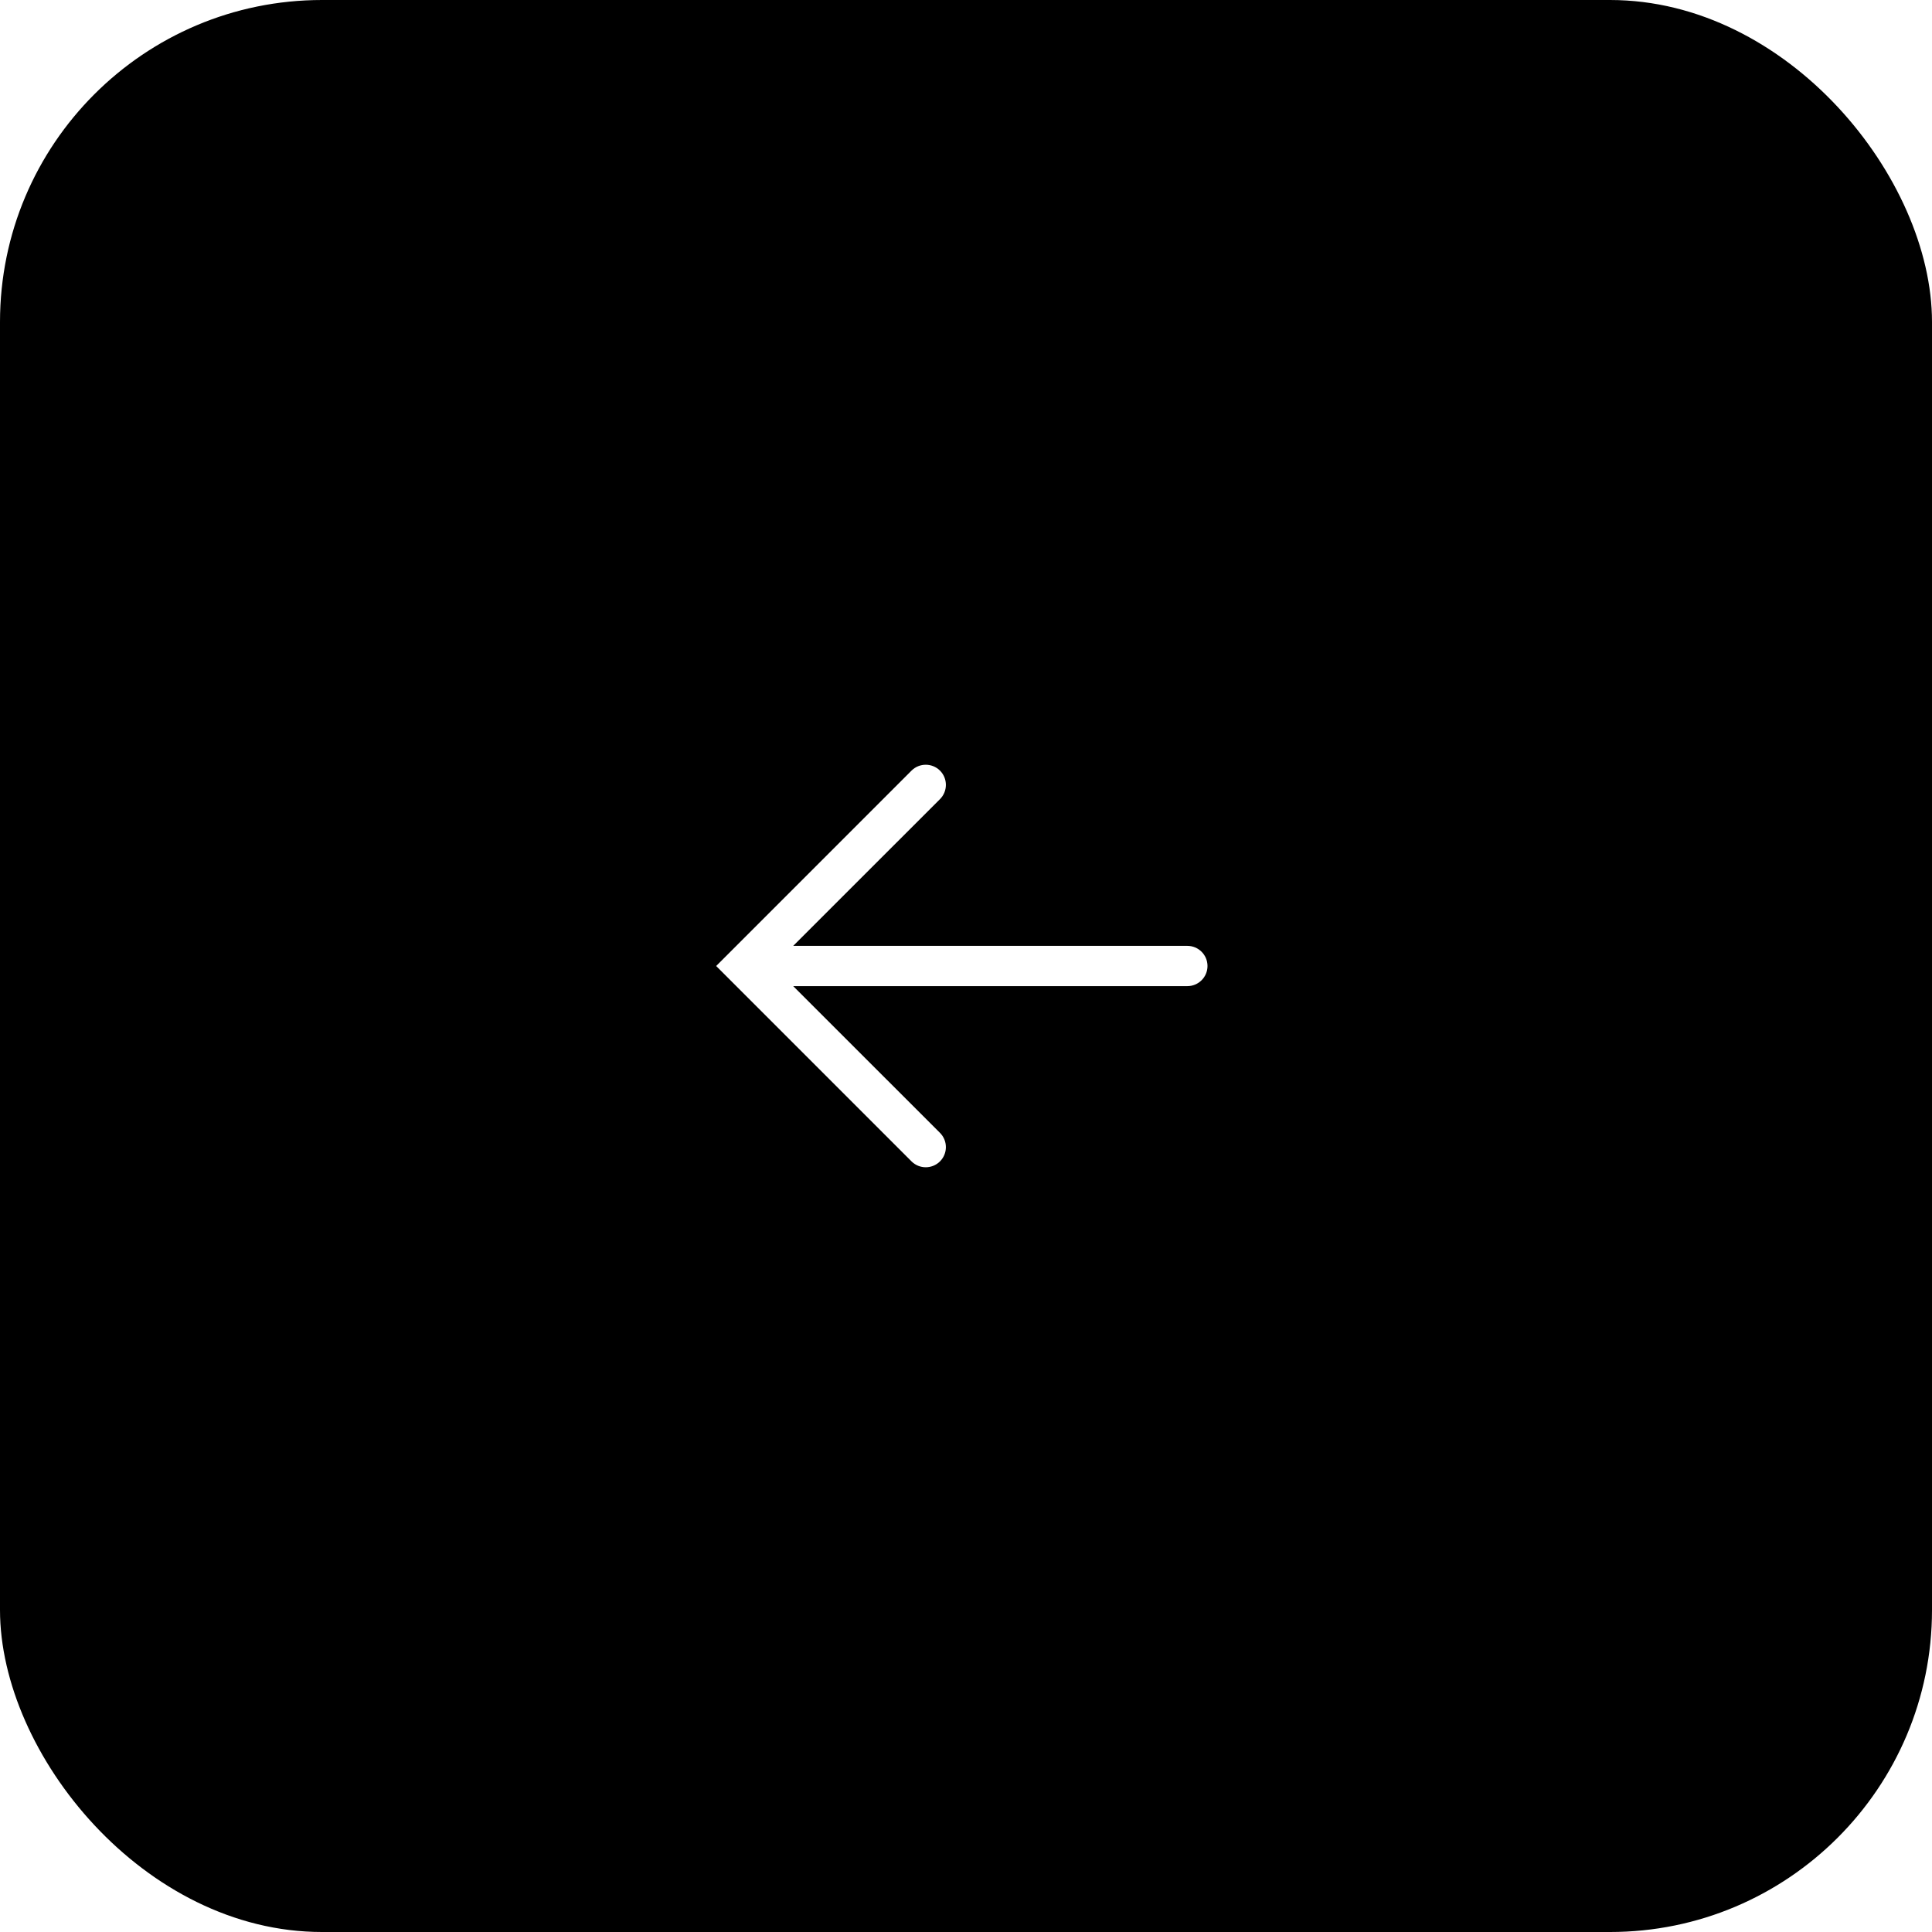
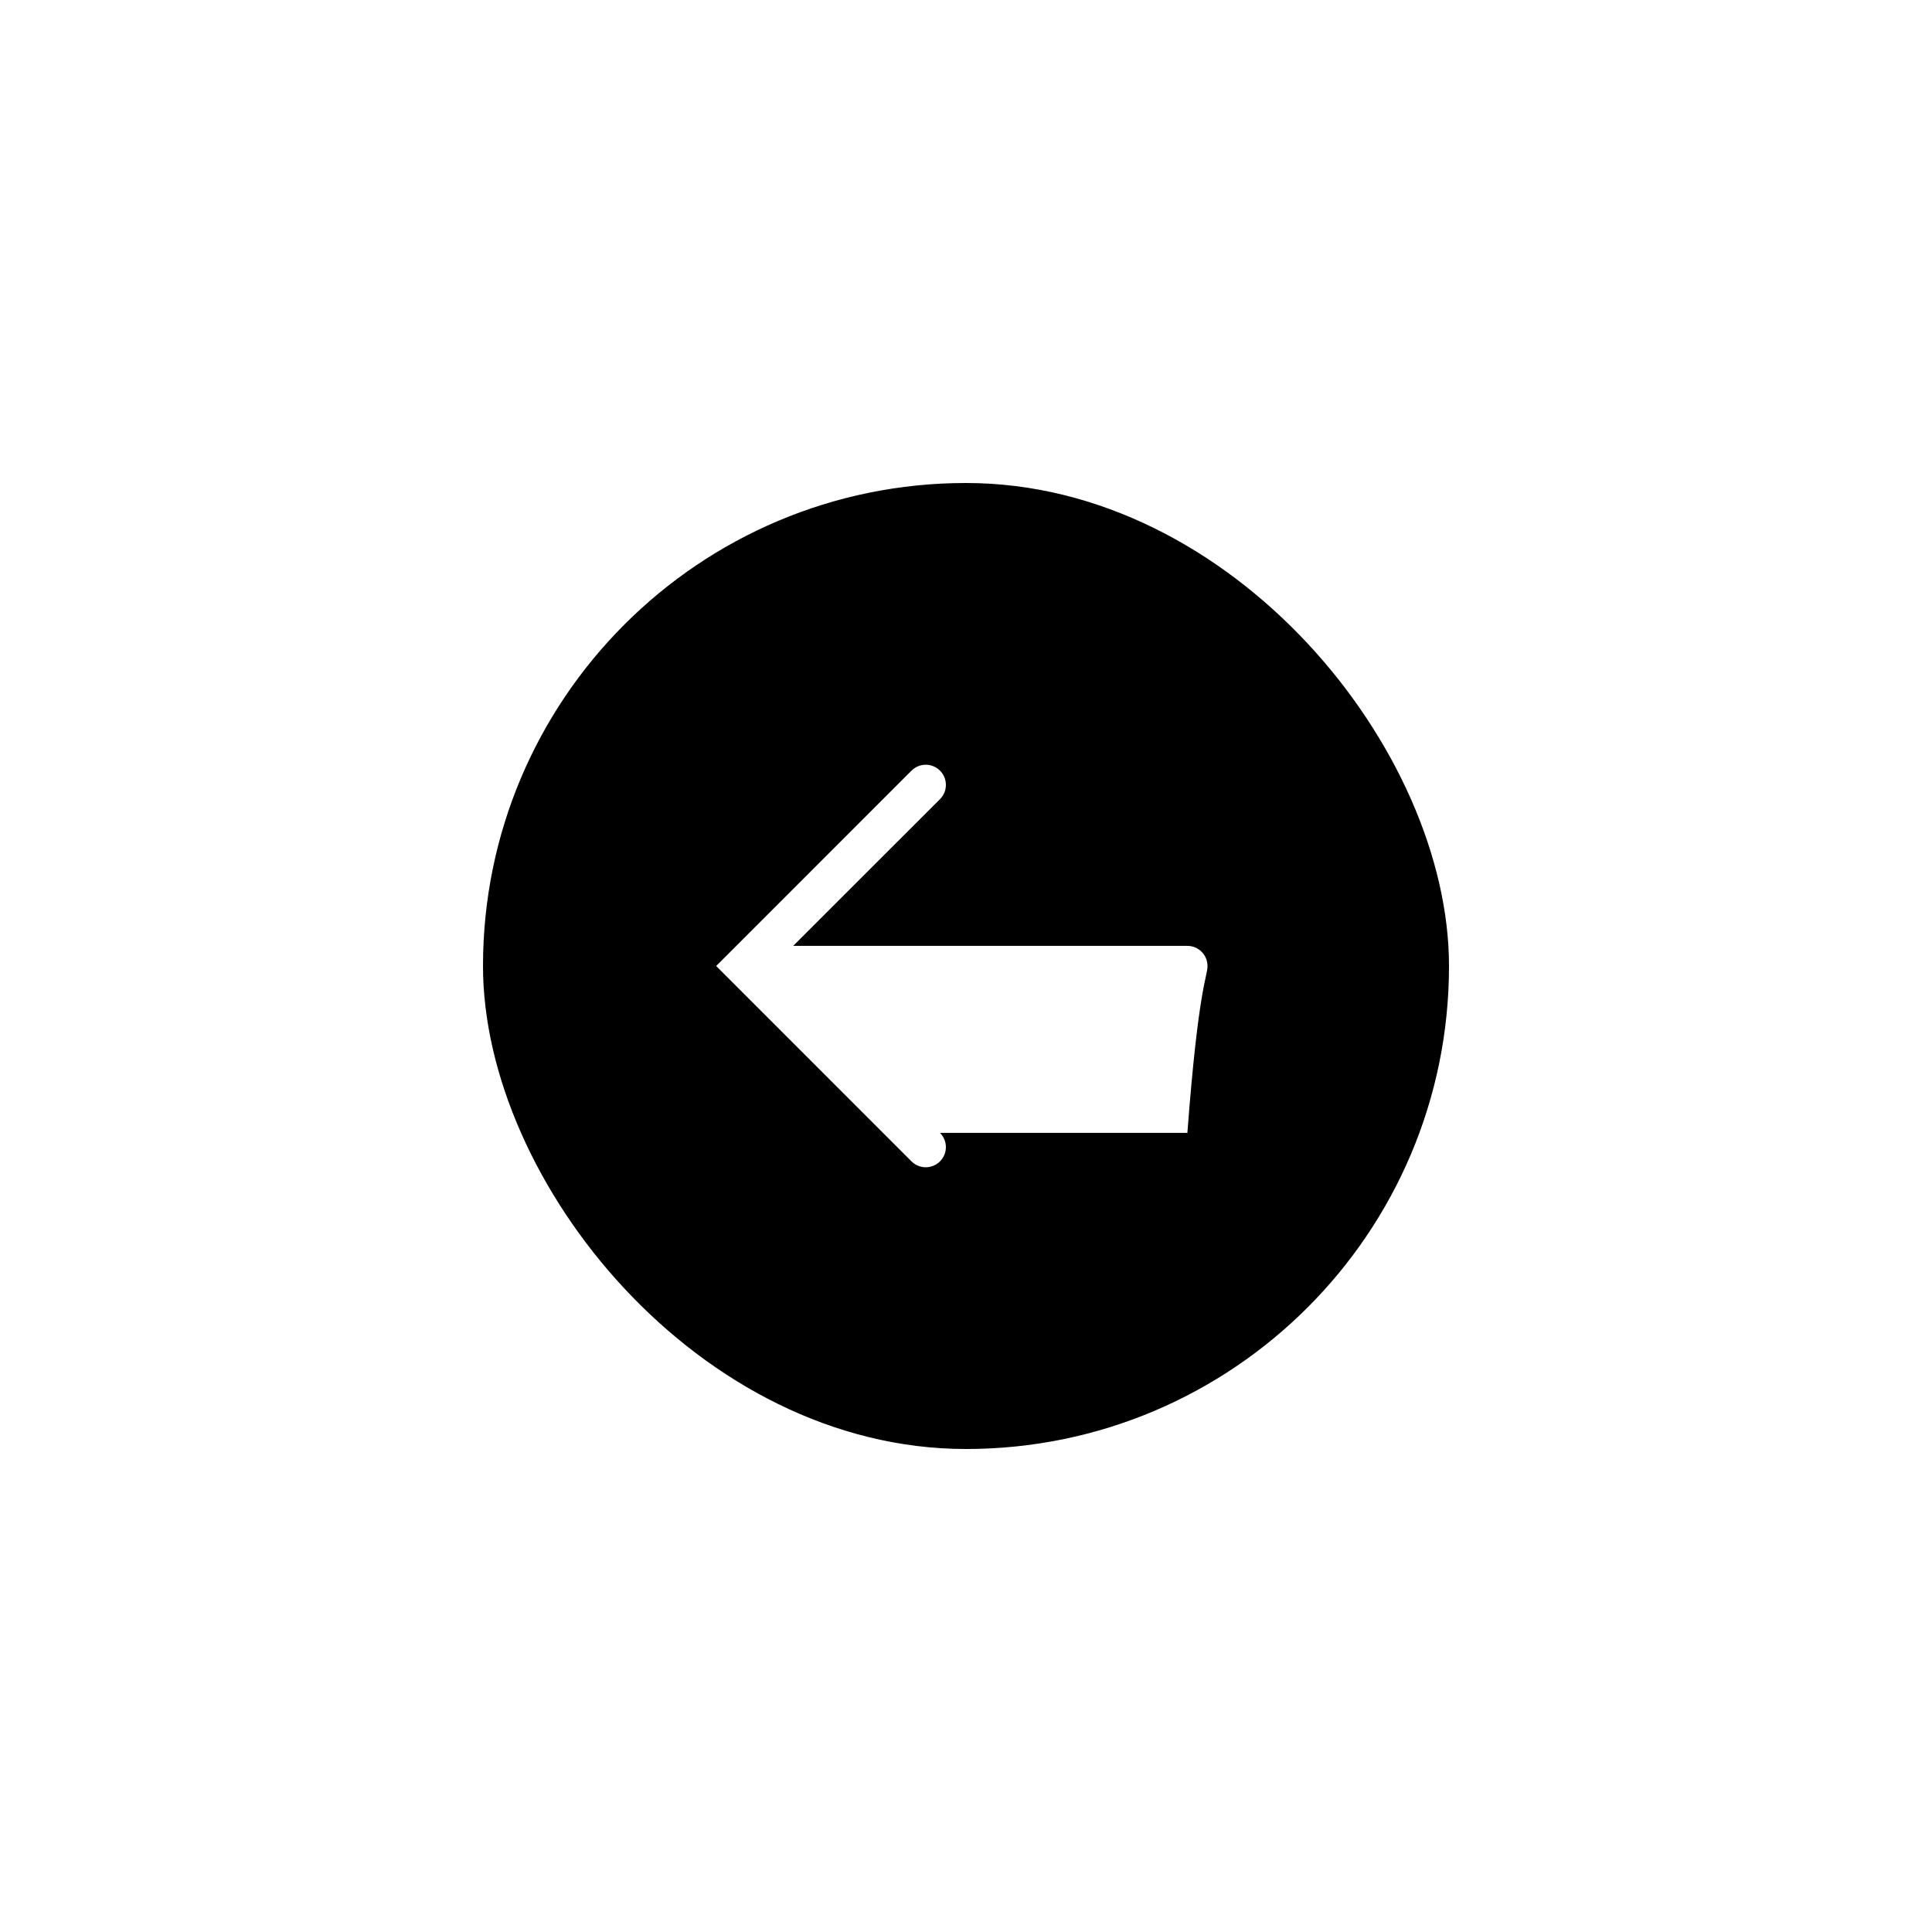
<svg xmlns="http://www.w3.org/2000/svg" width="48" height="48" viewBox="0 0 48 48" fill="none">
  <g filter="url(#filter0_b_5327_22103)">
-     <rect width="48" height="48" rx="8" fill="#14141F" fill-opacity="0.04" style="fill:#14141F;fill:color(display-p3 0.078 0.078 0.122);fill-opacity:0.04;" />
    <rect x="12" y="12" width="24" height="24" rx="12" fill="#14141F" style="fill:#14141F;fill:color(display-p3 0.078 0.078 0.122);fill-opacity:1;" />
-     <path fill-rule="evenodd" clip-rule="evenodd" d="M23.354 19.146C23.158 18.951 22.842 18.951 22.646 19.146L17.793 24L22.646 28.854C22.842 29.049 23.158 29.049 23.354 28.854C23.549 28.658 23.549 28.342 23.354 28.146L19.707 24.5H29.5C29.776 24.5 30 24.276 30 24C30 23.724 29.776 23.5 29.5 23.5H19.707L23.354 19.854C23.549 19.658 23.549 19.342 23.354 19.146Z" fill="white" style="fill:white;fill-opacity:1;" />
+     <path fill-rule="evenodd" clip-rule="evenodd" d="M23.354 19.146C23.158 18.951 22.842 18.951 22.646 19.146L17.793 24L22.646 28.854C22.842 29.049 23.158 29.049 23.354 28.854C23.549 28.658 23.549 28.342 23.354 28.146H29.5C29.776 24.5 30 24.276 30 24C30 23.724 29.776 23.5 29.5 23.5H19.707L23.354 19.854C23.549 19.658 23.549 19.342 23.354 19.146Z" fill="white" style="fill:white;fill-opacity:1;" />
  </g>
  <defs>
    <filter id="filter0_b_5327_22103" x="-32" y="-32" width="112" height="112" filterUnits="userSpaceOnUse" color-interpolation-filters="sRGB">
      <feFlood flood-opacity="0" result="BackgroundImageFix" />
      <feGaussianBlur in="BackgroundImageFix" stdDeviation="16" />
      <feComposite in2="SourceAlpha" operator="in" result="effect1_backgroundBlur_5327_22103" />
      <feBlend mode="normal" in="SourceGraphic" in2="effect1_backgroundBlur_5327_22103" result="shape" />
    </filter>
  </defs>
</svg>